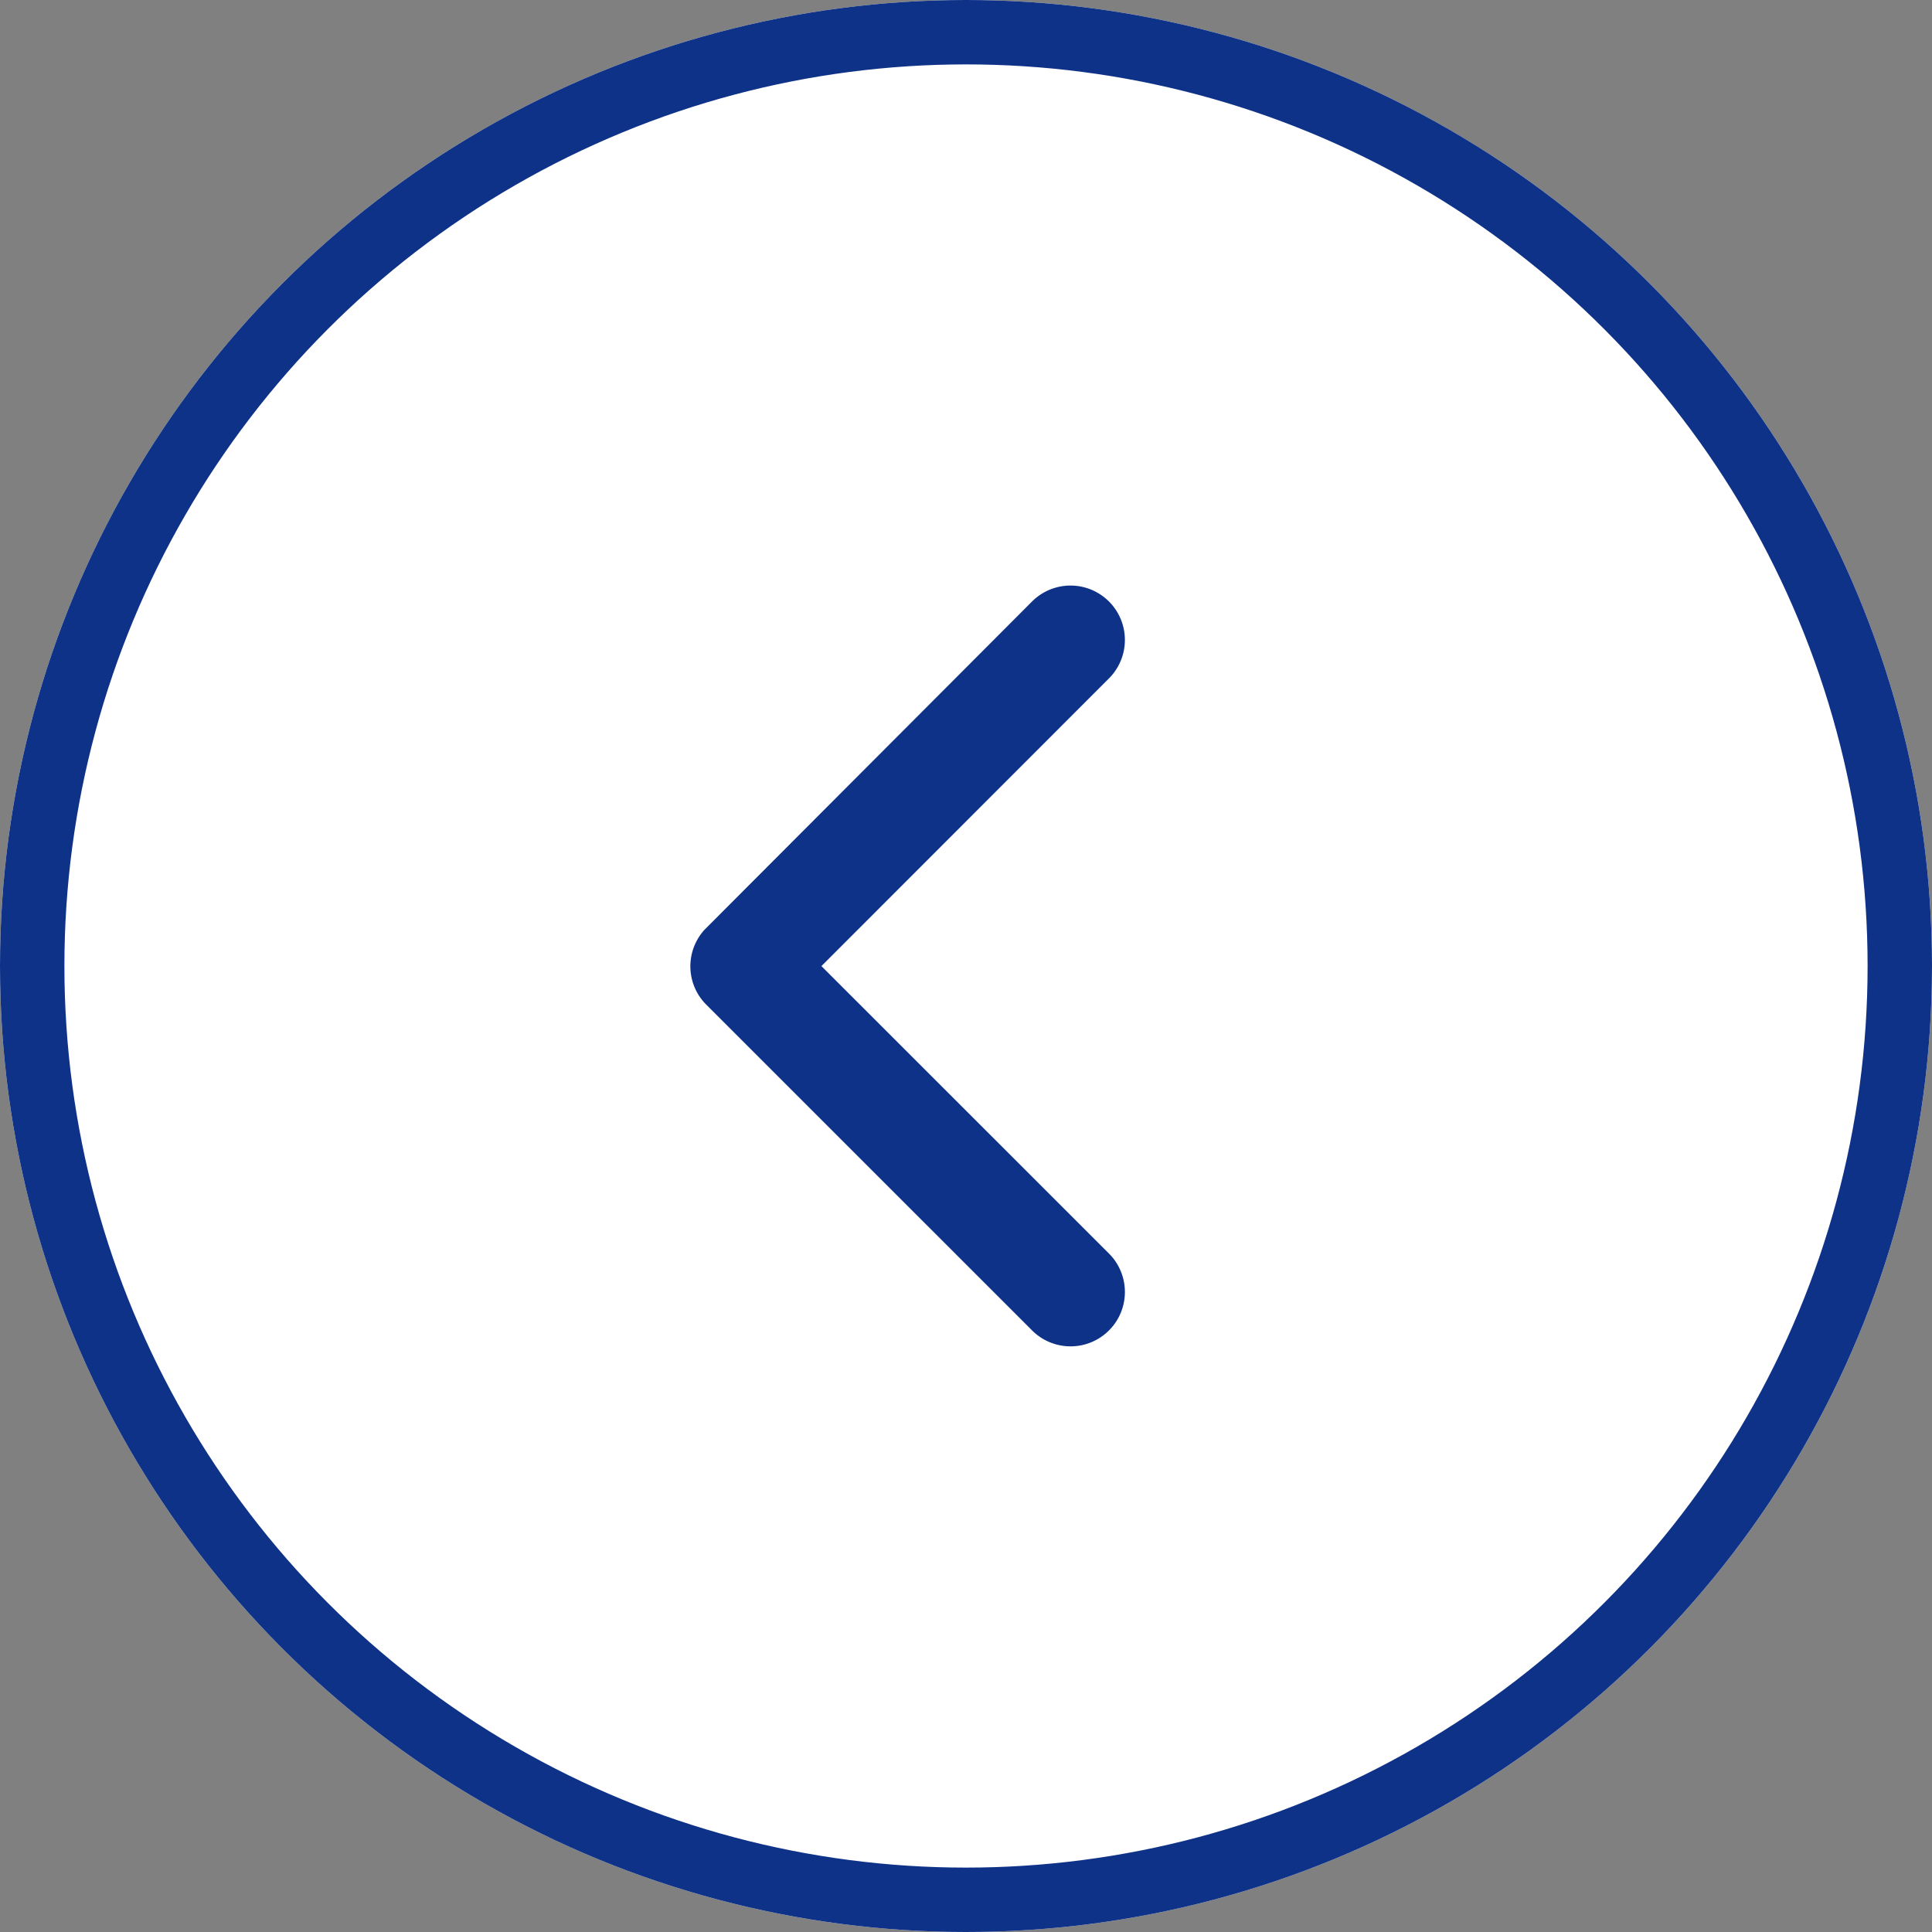
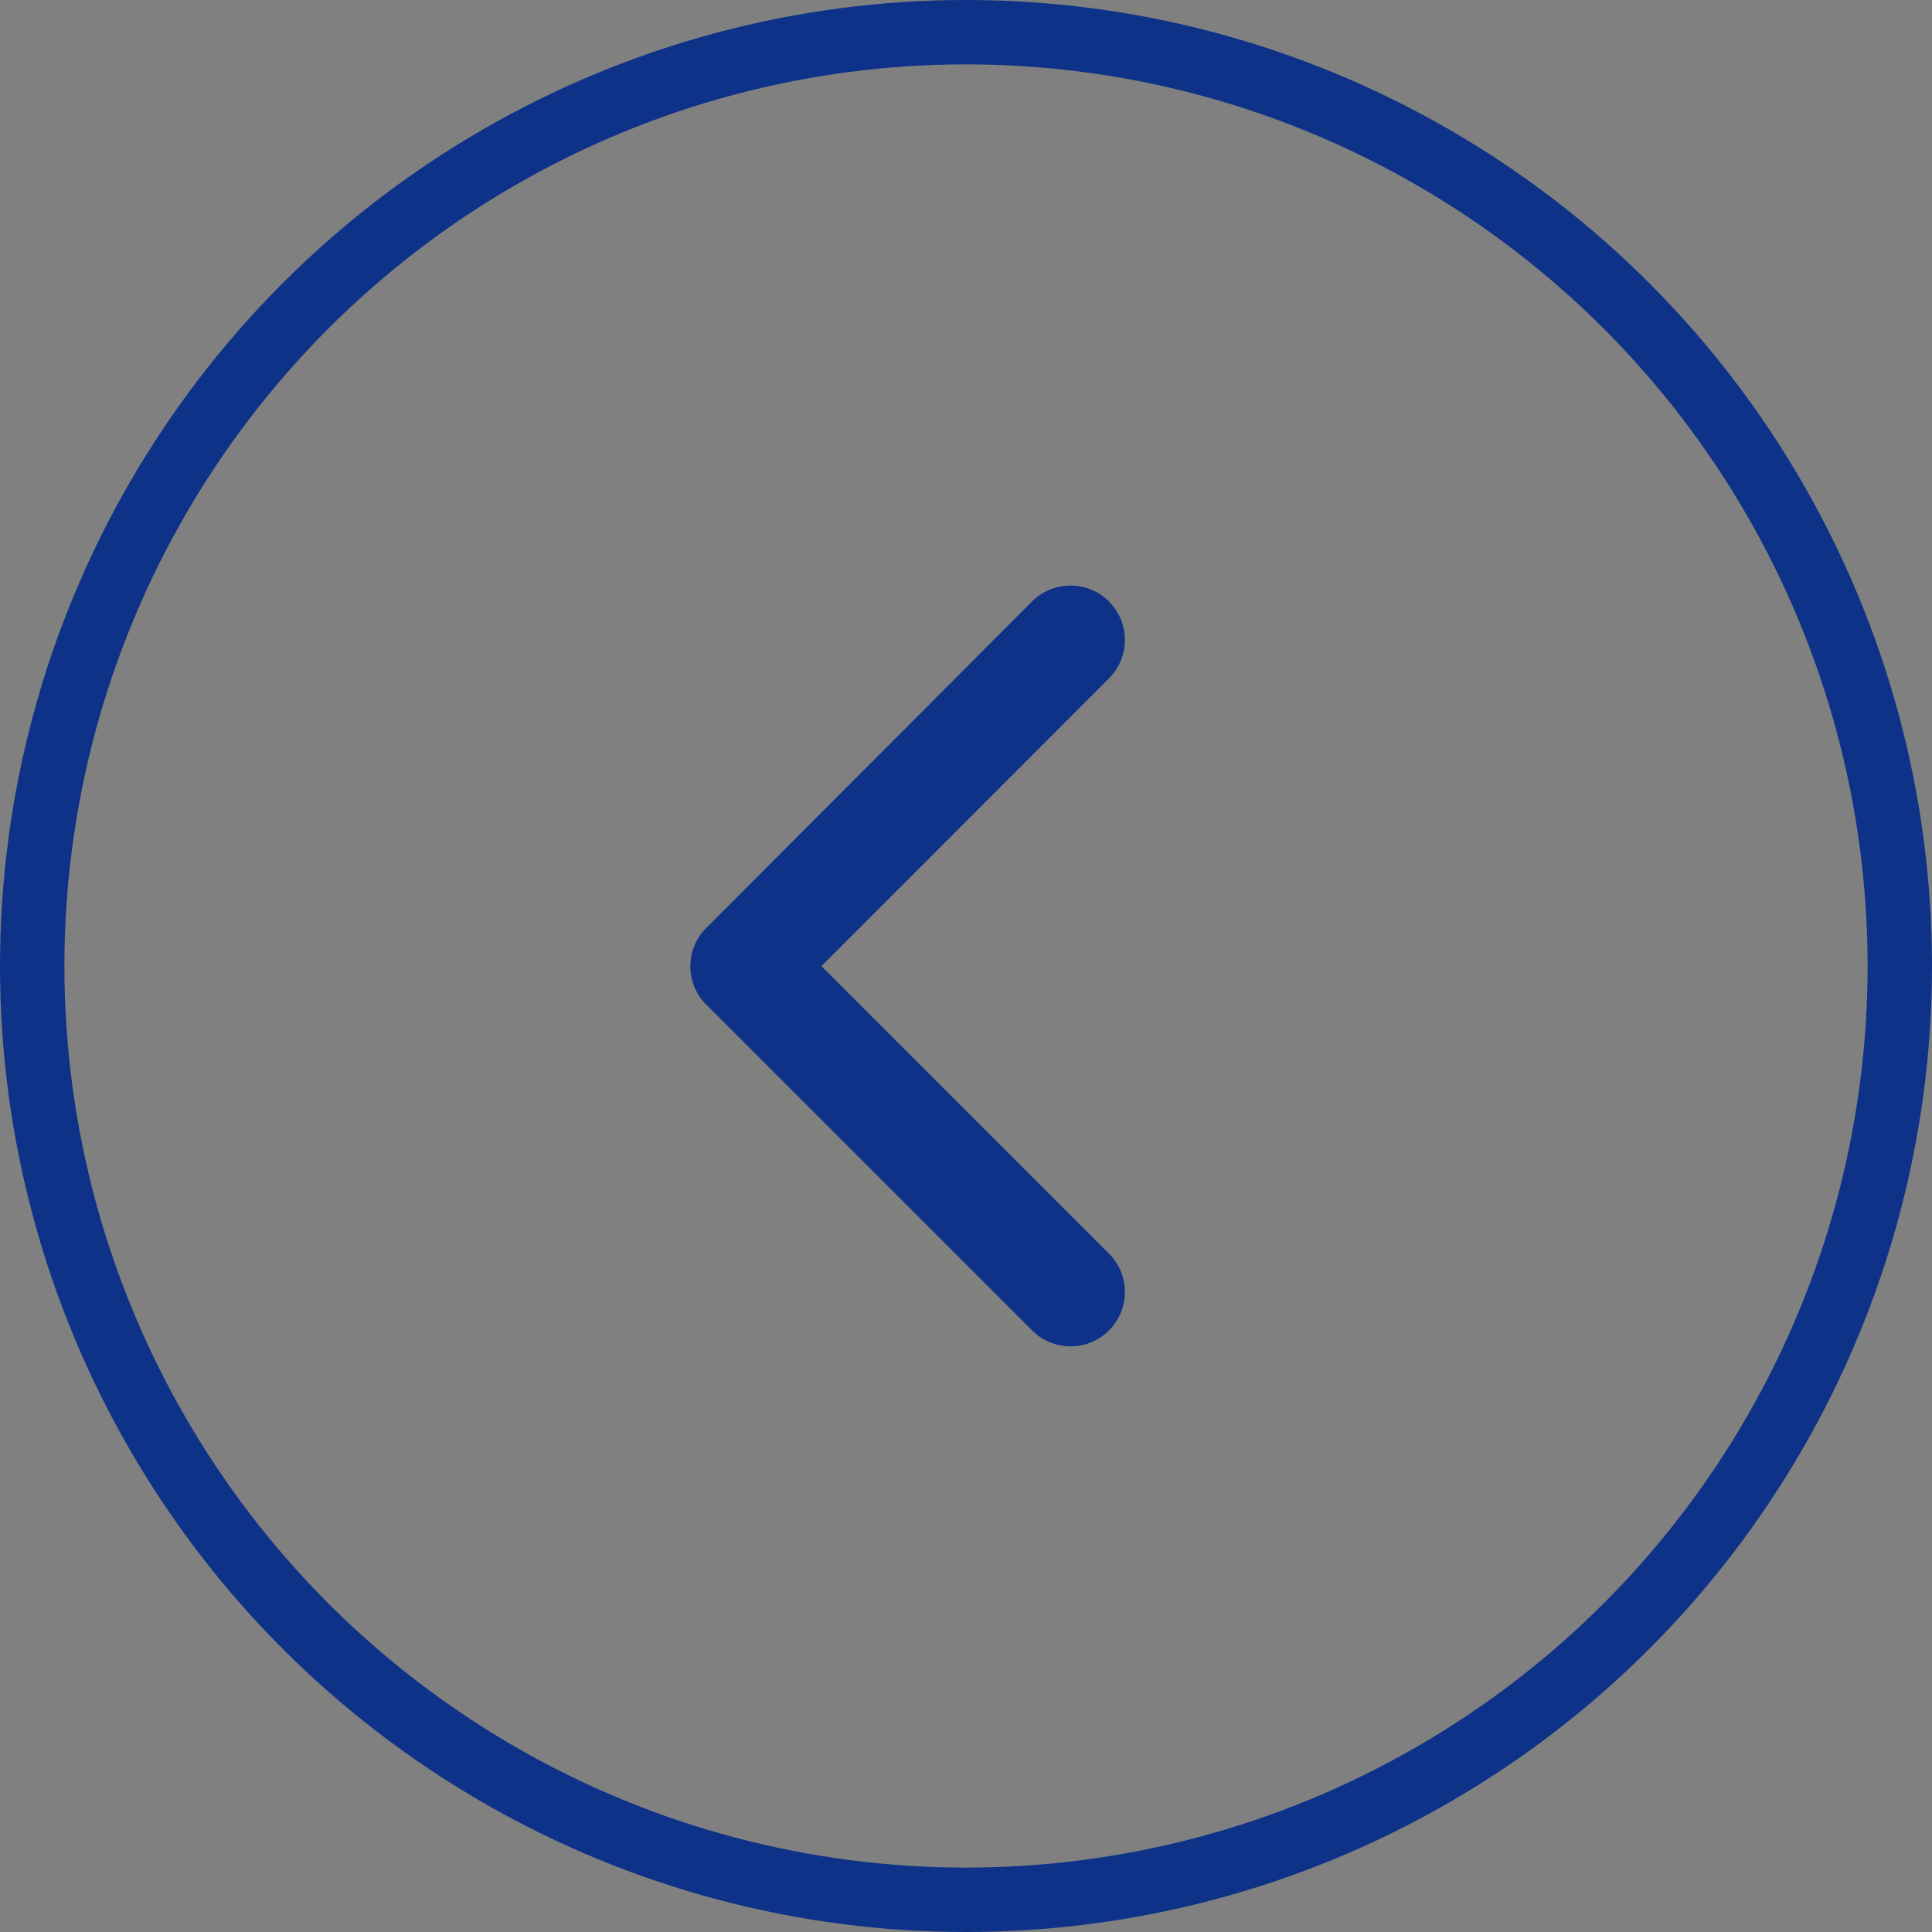
<svg xmlns="http://www.w3.org/2000/svg" width="60" height="60" viewBox="0 0 60 60">
  <rect x="0" y="0" width="60" height="60" fill="#808080" stroke="none" />
  <g id="グループ_221" data-name="グループ 221" transform="translate(-1420 -2052.095)">
    <g id="楕円形_7" data-name="楕円形 7" transform="translate(1420 2052.095)" fill="#fff" stroke="#0e3288" stroke-width="2">
-       <circle cx="30" cy="30" r="30" stroke="none" />
      <circle cx="30" cy="30" r="29" fill="none" />
    </g>
    <path id="Icon_ionic-ios-arrow-up" data-name="Icon ionic-ios-arrow-up" d="M11.813,9.432,20.742.5a1.688,1.688,0,1,1,2.384,2.391L13.008,13.011a1.685,1.685,0,0,1-2.327.049L.492,2.893A1.688,1.688,0,0,1,2.876.5Z" transform="translate(1454.942 2070.285) rotate(90)" fill="#0e3288" />
  </g>
</svg>